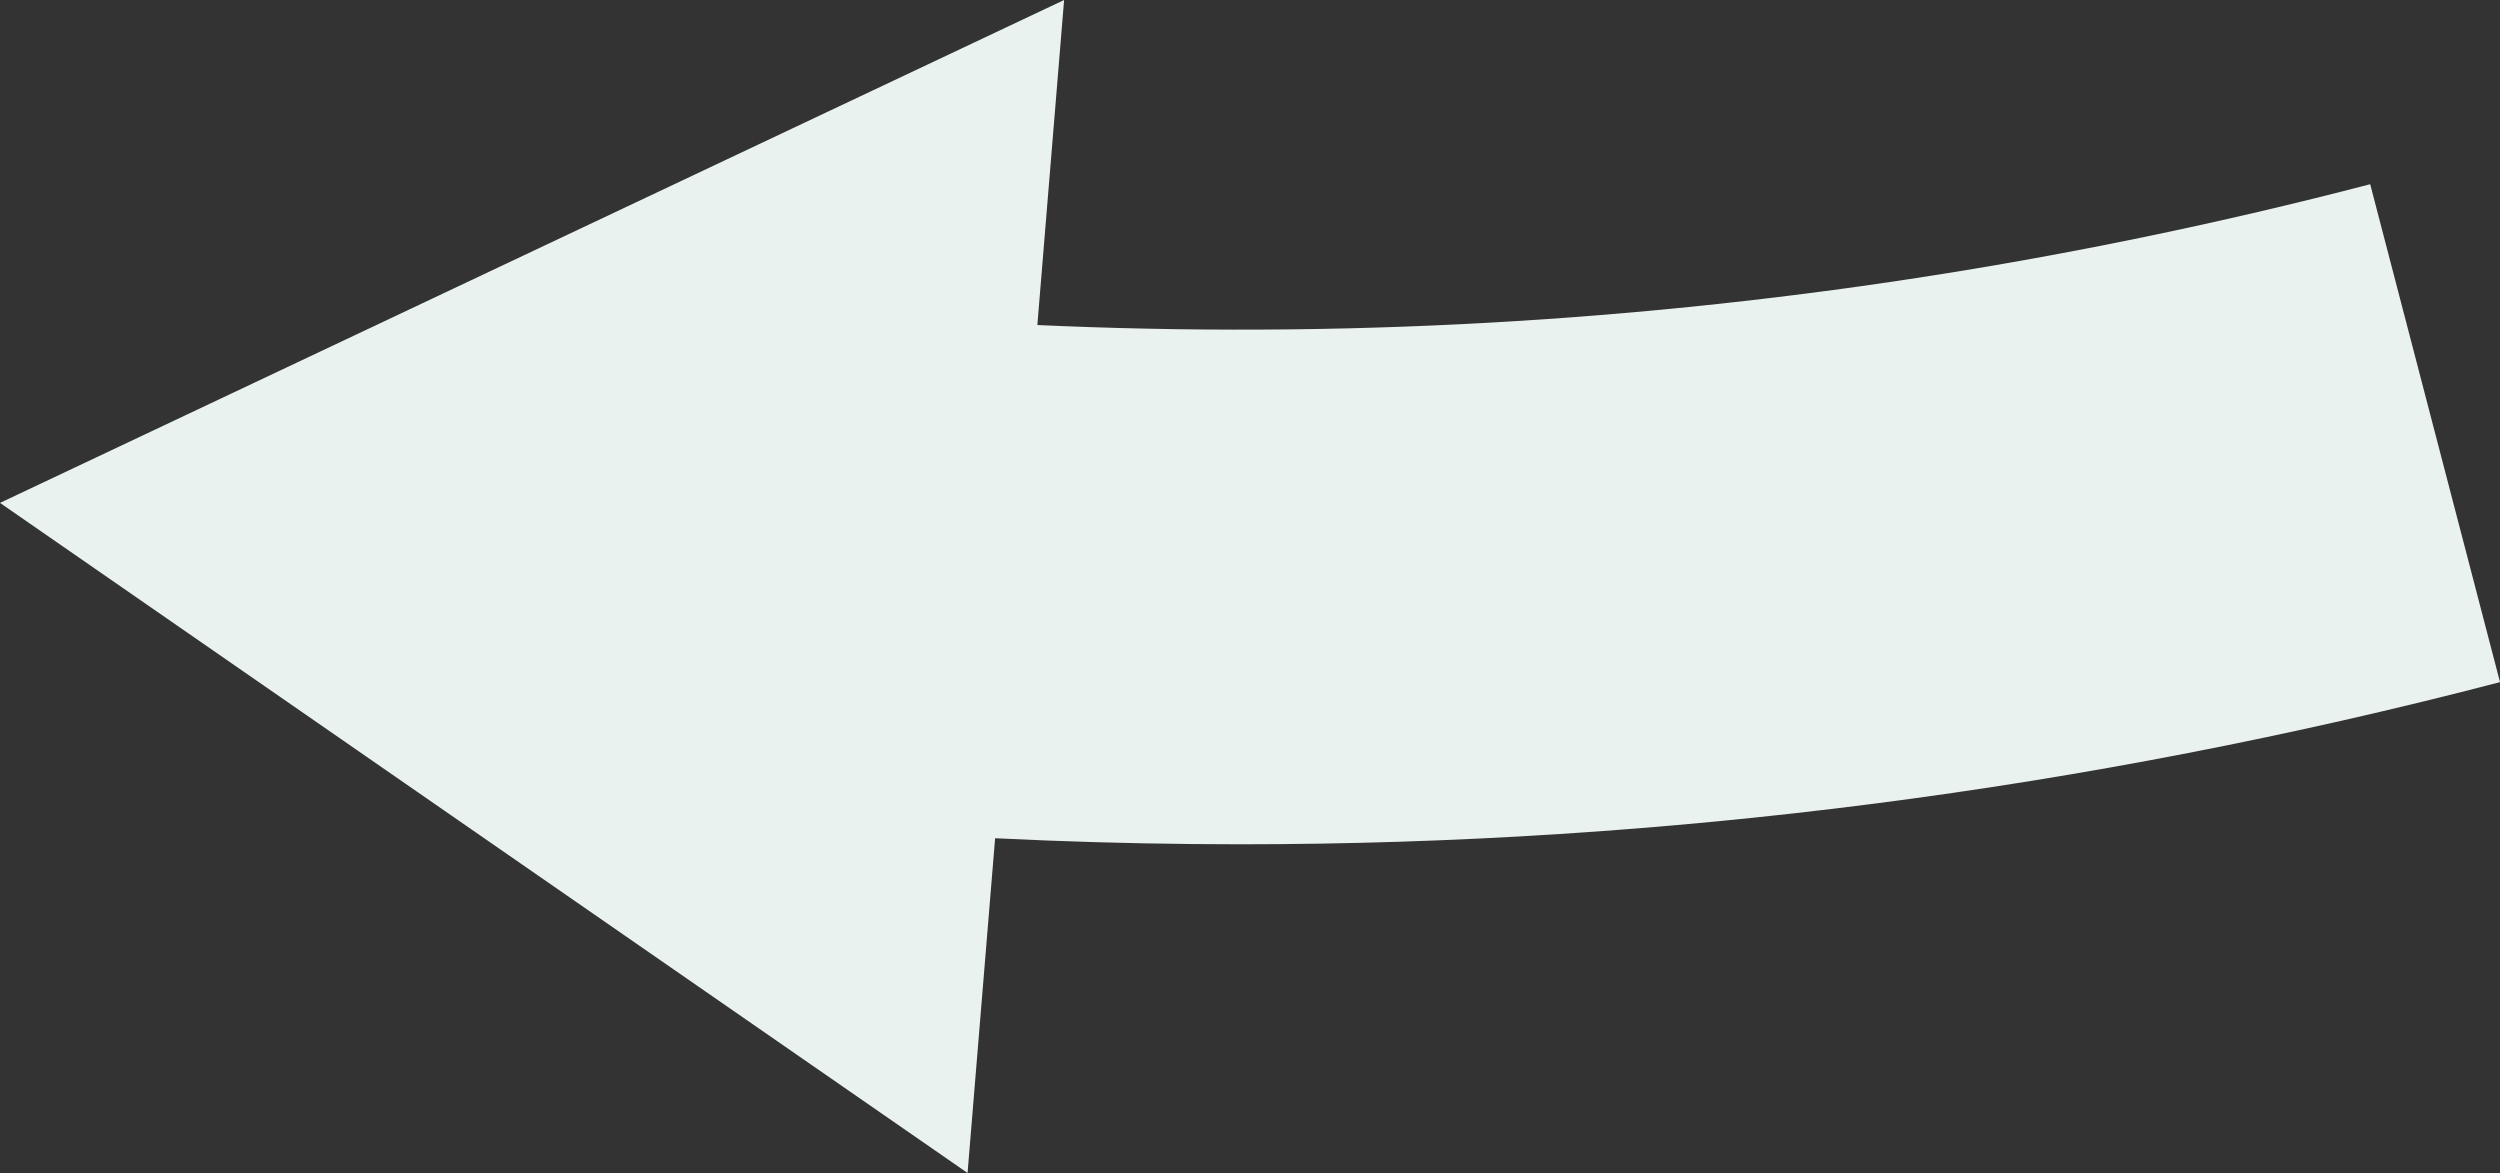
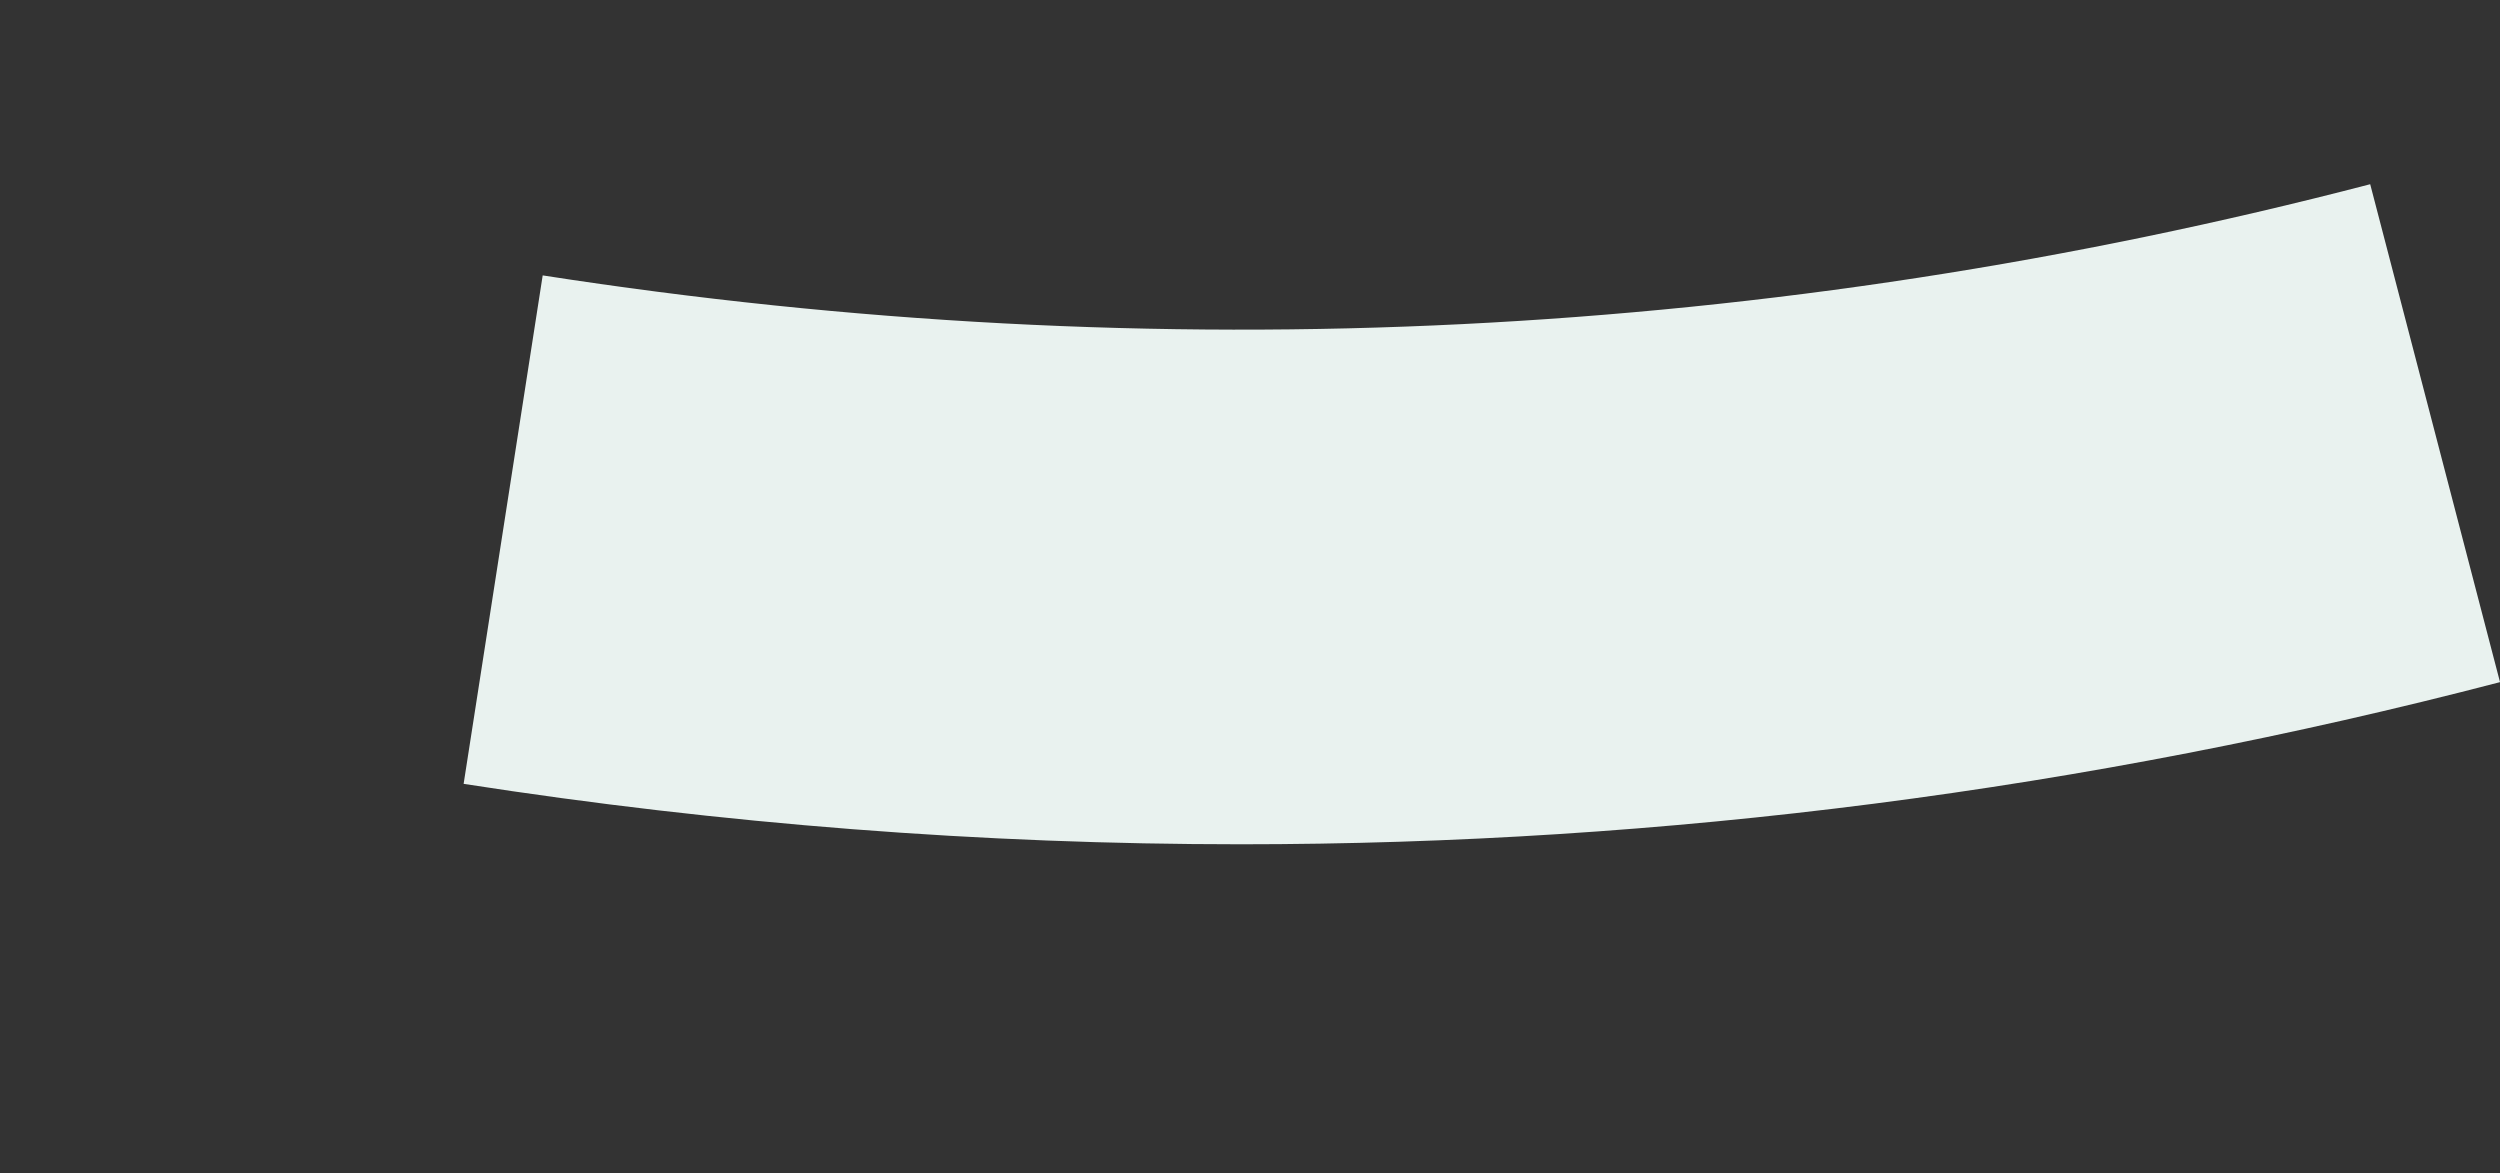
<svg xmlns="http://www.w3.org/2000/svg" id="_レイヤー_1" viewBox="0 0 148.223 69.545">
  <rect x="0" y="0" width="148.223" height="69.545" fill="#333333" stroke="none" />
  <defs>
    <style>.cls-1{fill:#e9f2ef;}</style>
  </defs>
  <path class="cls-1" d="M73.553,50.057c-15.323,0-30.694-1.193-46.065-3.583l4.688-30.146c36.418,5.662,72.873,3.843,108.351-5.406l7.697,29.521c-24.562,6.404-49.545,9.614-74.67,9.614Z" />
-   <polygon class="cls-1" points="0 29.816 57.366 69.545 63.09 0 0 29.816" />
</svg>